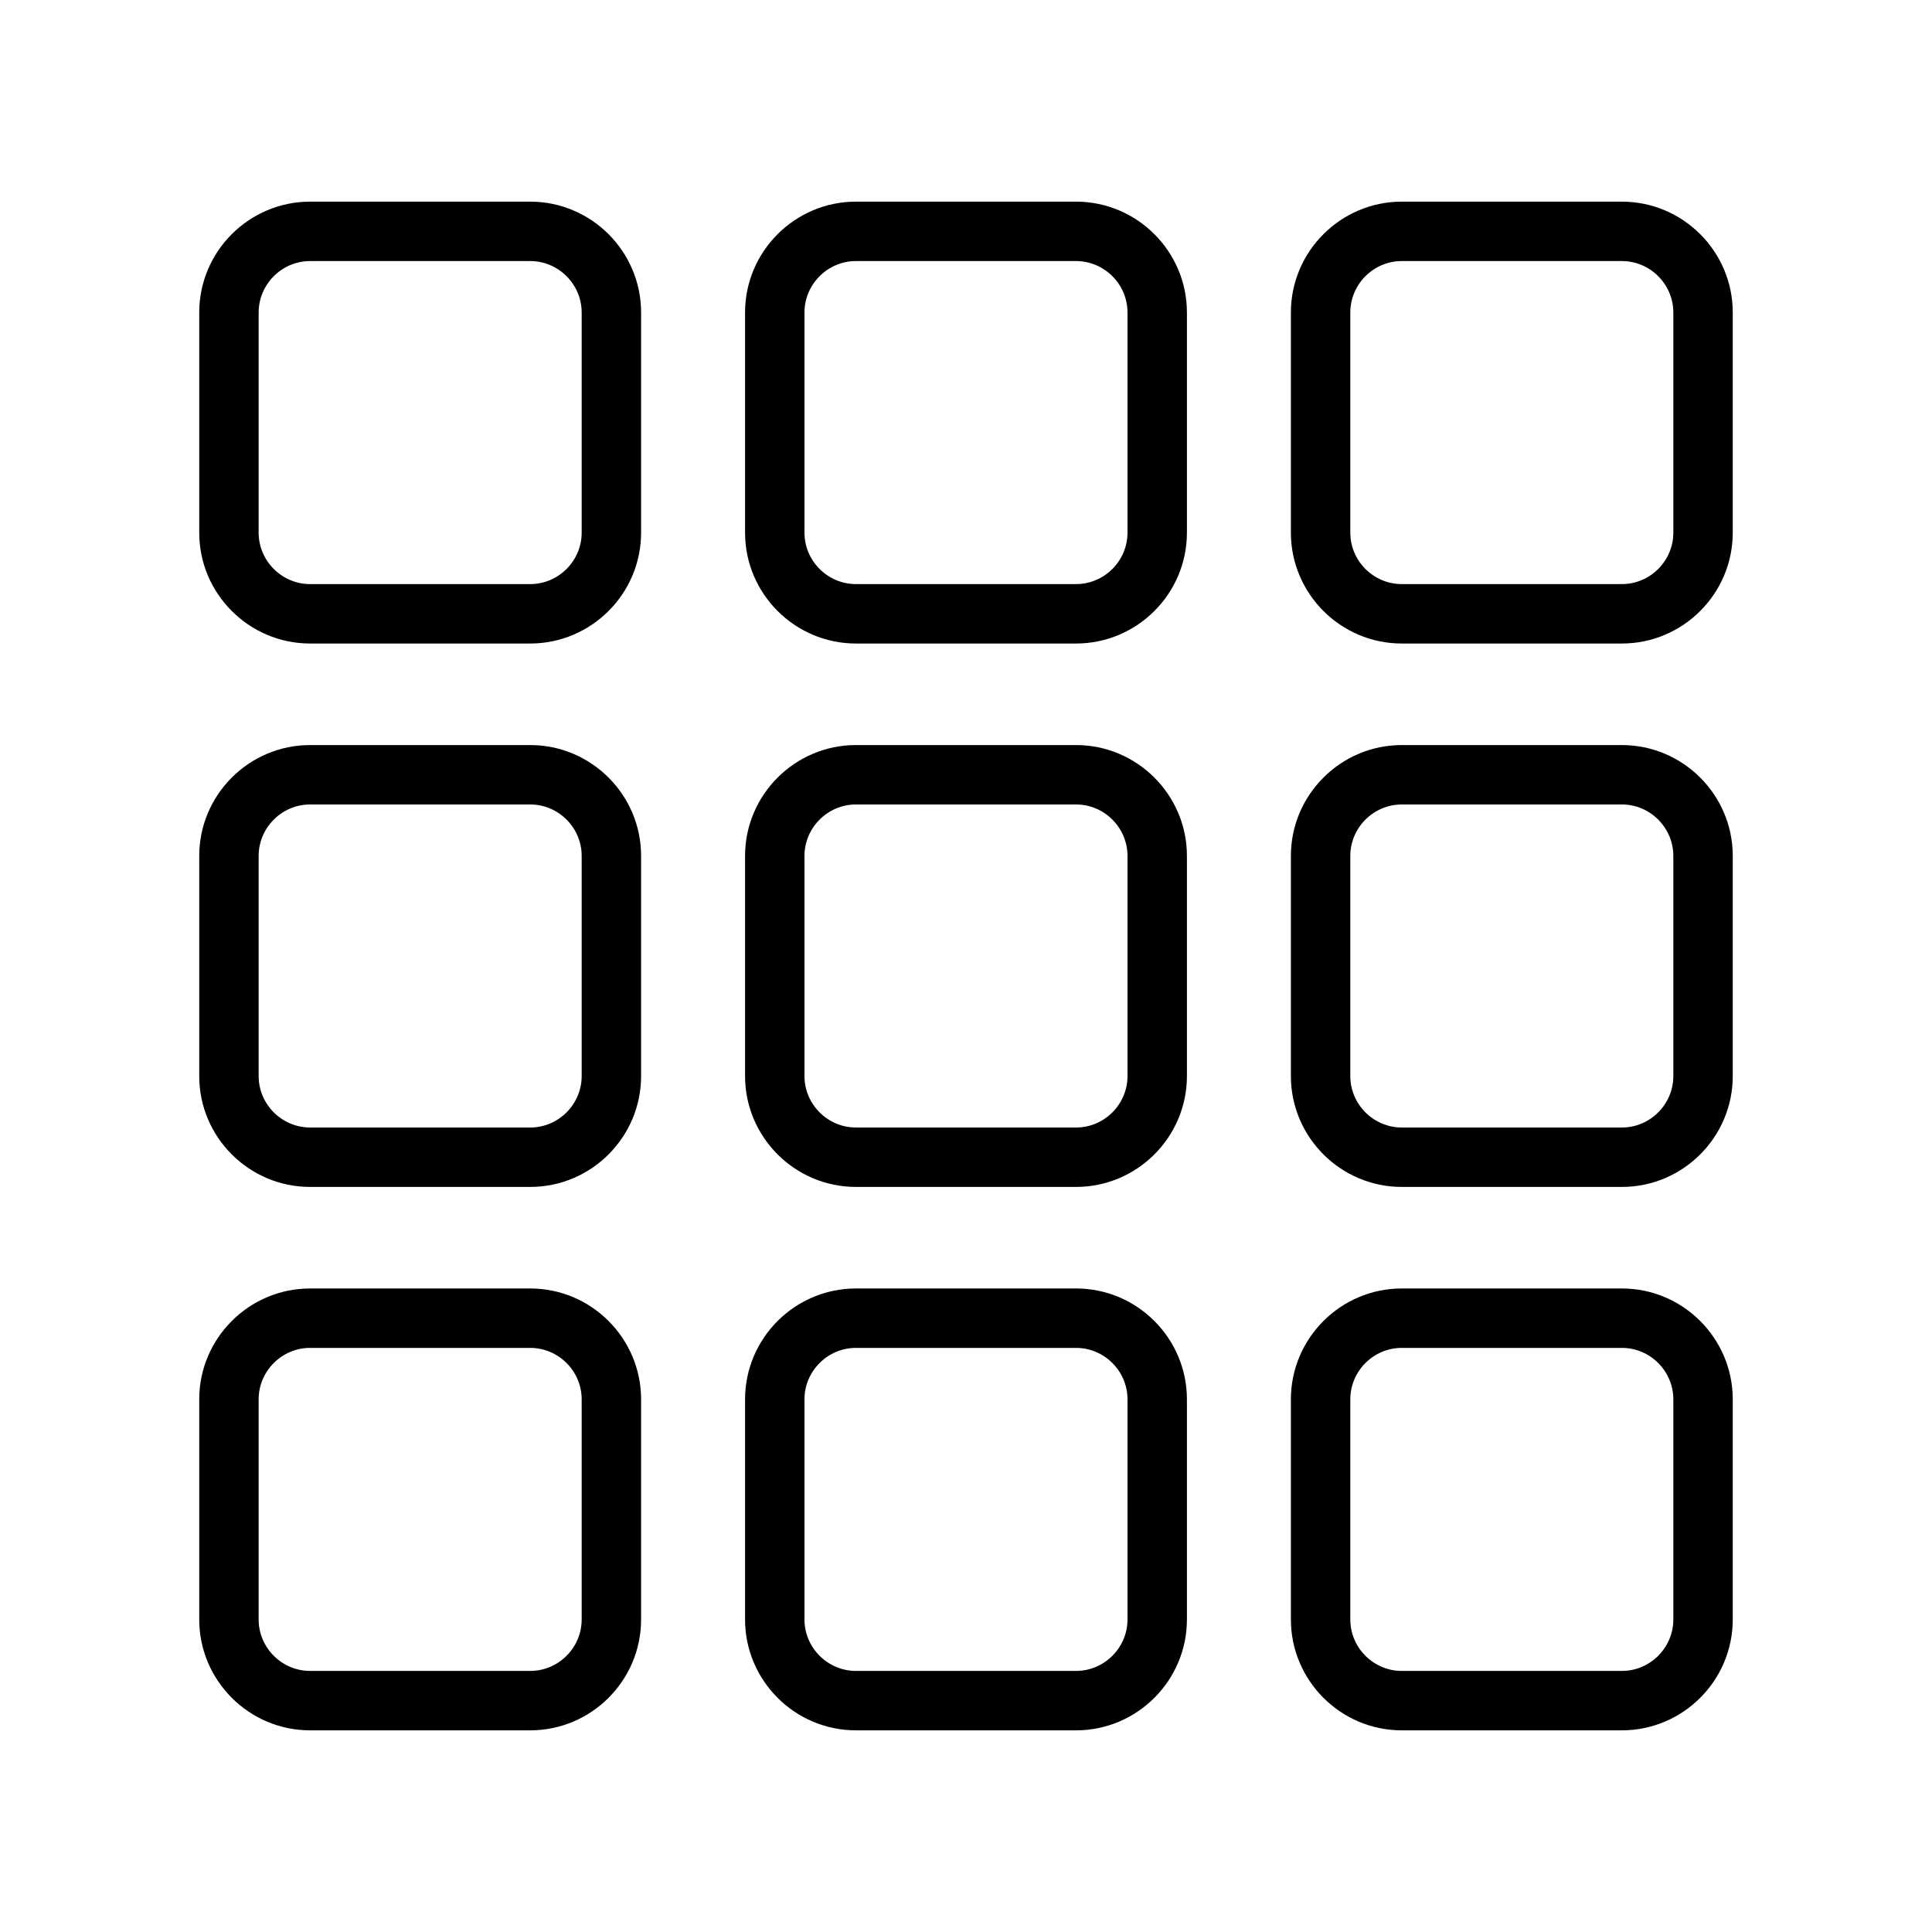
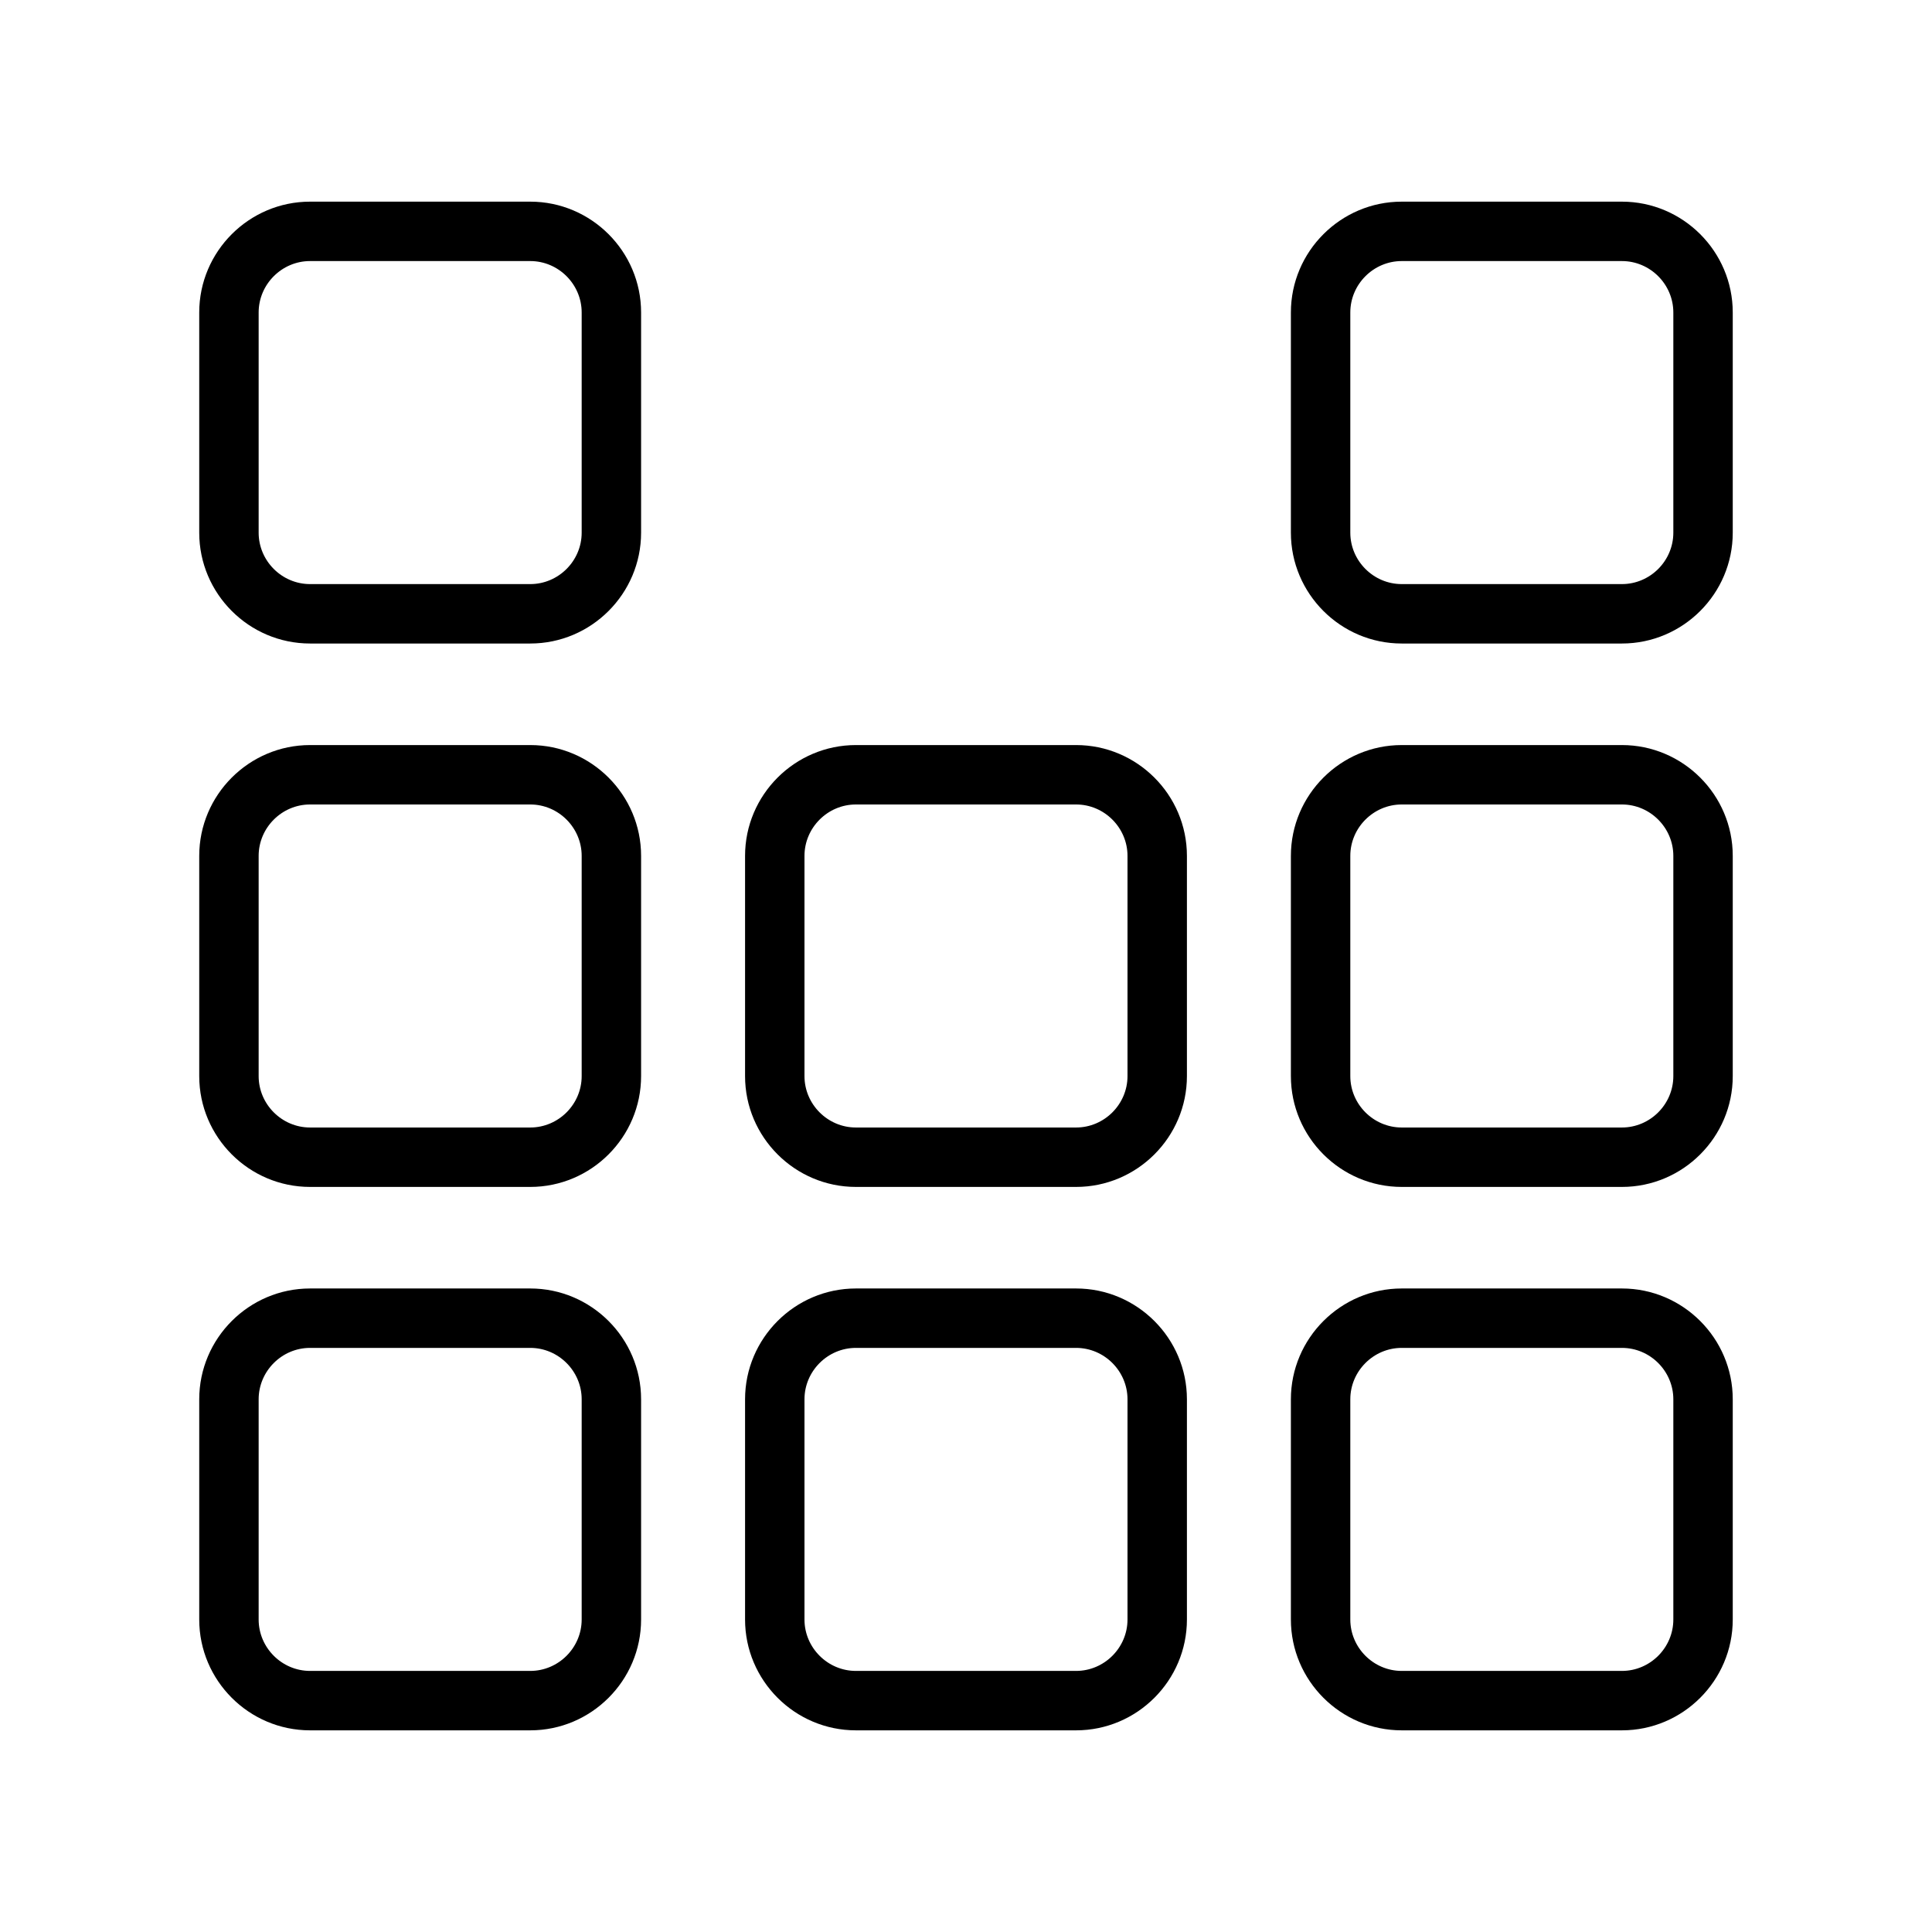
<svg xmlns="http://www.w3.org/2000/svg" fill="#000000" width="800px" height="800px" version="1.1" viewBox="144 144 512 512">
  <g>
    <path d="m226.17 197.44h58.355c8.086 0 15.43 3.301 20.75 8.621 5.32 5.32 8.621 12.664 8.621 20.75v58.355c0 8.086-3.301 15.43-8.621 20.75-5.32 5.32-12.664 8.621-20.75 8.621h-58.355c-8.086 0-15.43-3.301-20.75-8.621-5.32-5.32-8.621-12.664-8.621-20.75v-58.355c0-8.086 3.301-15.43 8.621-20.75 5.32-5.32 12.664-8.621 20.75-8.621zm58.355 15.746h-58.355c-3.738 0-7.144 1.535-9.617 4.008-2.473 2.473-4.008 5.879-4.008 9.617v58.355c0 3.738 1.535 7.144 4.008 9.617 2.473 2.473 5.879 4.008 9.617 4.008h58.355c3.738 0 7.144-1.535 9.617-4.008 2.473-2.473 4.008-5.879 4.008-9.617v-58.355c0-3.738-1.535-7.144-4.008-9.617-2.473-2.473-5.879-4.008-9.617-4.008z" />
-     <path d="m370.82 197.44h58.355c8.086 0 15.43 3.301 20.75 8.621 5.32 5.32 8.621 12.664 8.621 20.75v58.355c0 8.086-3.301 15.43-8.621 20.75-5.32 5.32-12.664 8.621-20.75 8.621h-58.355c-8.086 0-15.43-3.301-20.75-8.621-5.32-5.32-8.621-12.664-8.621-20.75v-58.355c0-8.086 3.301-15.43 8.621-20.75 5.32-5.32 12.664-8.621 20.75-8.621zm58.355 15.746h-58.355c-3.738 0-7.144 1.535-9.617 4.008s-4.008 5.879-4.008 9.617v58.355c0 3.738 1.535 7.144 4.008 9.617s5.879 4.008 9.617 4.008h58.355c3.738 0 7.144-1.535 9.617-4.008 2.473-2.473 4.008-5.879 4.008-9.617v-58.355c0-3.738-1.535-7.144-4.008-9.617-2.473-2.473-5.879-4.008-9.617-4.008z" />
    <path d="m515.47 197.44h58.355c8.086 0 15.43 3.301 20.75 8.621 5.32 5.32 8.621 12.664 8.621 20.75v58.355c0 8.086-3.301 15.43-8.621 20.75-5.32 5.32-12.664 8.621-20.75 8.621h-58.355c-8.086 0-15.43-3.301-20.75-8.621-5.32-5.32-8.621-12.664-8.621-20.75v-58.355c0-8.086 3.301-15.43 8.621-20.75 5.32-5.32 12.664-8.621 20.75-8.621zm58.355 15.746h-58.355c-3.738 0-7.144 1.535-9.617 4.008-2.473 2.473-4.008 5.879-4.008 9.617v58.355c0 3.738 1.535 7.144 4.008 9.617 2.473 2.473 5.879 4.008 9.617 4.008h58.355c3.738 0 7.144-1.535 9.617-4.008s4.008-5.879 4.008-9.617v-58.355c0-3.738-1.535-7.144-4.008-9.617s-5.879-4.008-9.617-4.008z" />
    <path d="m226.17 341.45h58.355c8.086 0 15.43 3.301 20.75 8.621 5.32 5.32 8.621 12.664 8.621 20.75v58.355c0 8.086-3.301 15.43-8.621 20.75-5.32 5.32-12.664 8.621-20.75 8.621h-58.355c-8.086 0-15.43-3.301-20.75-8.621-5.32-5.32-8.621-12.664-8.621-20.75v-58.355c0-8.086 3.301-15.43 8.621-20.75 5.32-5.32 12.664-8.621 20.75-8.621zm58.355 15.746h-58.355c-3.738 0-7.144 1.535-9.617 4.008-2.473 2.473-4.008 5.879-4.008 9.617v58.355c0 3.738 1.535 7.144 4.008 9.617 2.473 2.473 5.879 4.008 9.617 4.008h58.355c3.738 0 7.144-1.535 9.617-4.008 2.473-2.473 4.008-5.879 4.008-9.617v-58.355c0-3.738-1.535-7.144-4.008-9.617-2.473-2.473-5.879-4.008-9.617-4.008z" />
    <path d="m370.82 341.45h58.355c8.086 0 15.43 3.301 20.75 8.621 5.32 5.32 8.621 12.664 8.621 20.75v58.355c0 8.086-3.301 15.43-8.621 20.75-5.32 5.32-12.664 8.621-20.75 8.621h-58.355c-8.086 0-15.43-3.301-20.75-8.621-5.32-5.32-8.621-12.664-8.621-20.75v-58.355c0-8.086 3.301-15.43 8.621-20.75 5.32-5.32 12.664-8.621 20.75-8.621zm58.355 15.746h-58.355c-3.738 0-7.144 1.535-9.617 4.008s-4.008 5.879-4.008 9.617v58.355c0 3.738 1.535 7.144 4.008 9.617 2.473 2.473 5.879 4.008 9.617 4.008h58.355c3.738 0 7.144-1.535 9.617-4.008 2.473-2.473 4.008-5.879 4.008-9.617v-58.355c0-3.738-1.535-7.144-4.008-9.617-2.473-2.473-5.879-4.008-9.617-4.008z" />
    <path d="m515.47 341.45h58.355c8.086 0 15.43 3.301 20.75 8.621 5.32 5.32 8.621 12.664 8.621 20.75v58.355c0 8.086-3.301 15.43-8.621 20.75-5.32 5.32-12.664 8.621-20.75 8.621h-58.355c-8.086 0-15.43-3.301-20.75-8.621-5.32-5.32-8.621-12.664-8.621-20.75v-58.355c0-8.086 3.301-15.43 8.621-20.75 5.32-5.32 12.664-8.621 20.75-8.621zm58.355 15.746h-58.355c-3.738 0-7.144 1.535-9.617 4.008-2.473 2.473-4.008 5.879-4.008 9.617v58.355c0 3.738 1.535 7.144 4.008 9.617 2.473 2.473 5.879 4.008 9.617 4.008h58.355c3.738 0 7.144-1.535 9.617-4.008 2.473-2.473 4.008-5.879 4.008-9.617v-58.355c0-3.738-1.535-7.144-4.008-9.617s-5.879-4.008-9.617-4.008z" />
    <path d="m226.17 485.46h58.355c8.086 0 15.43 3.301 20.75 8.621 5.32 5.32 8.621 12.664 8.621 20.75v58.355c0 8.086-3.301 15.43-8.621 20.75-5.32 5.32-12.664 8.621-20.75 8.621h-58.355c-8.086 0-15.43-3.301-20.75-8.621s-8.621-12.664-8.621-20.75v-58.355c0-8.086 3.301-15.43 8.621-20.75 5.32-5.32 12.664-8.621 20.75-8.621zm58.355 15.746h-58.355c-3.738 0-7.144 1.535-9.617 4.008-2.473 2.473-4.008 5.879-4.008 9.617v58.355c0 3.738 1.535 7.144 4.008 9.617 2.473 2.473 5.879 4.008 9.617 4.008h58.355c3.738 0 7.144-1.535 9.617-4.008 2.473-2.473 4.008-5.879 4.008-9.617v-58.355c0-3.738-1.535-7.144-4.008-9.617-2.473-2.473-5.879-4.008-9.617-4.008z" />
    <path d="m370.82 485.46h58.355c8.086 0 15.43 3.301 20.75 8.621 5.32 5.32 8.621 12.664 8.621 20.75v58.355c0 8.086-3.301 15.43-8.621 20.75-5.32 5.32-12.664 8.621-20.75 8.621h-58.355c-8.086 0-15.43-3.301-20.75-8.621-5.32-5.32-8.621-12.664-8.621-20.75v-58.355c0-8.086 3.301-15.43 8.621-20.75 5.32-5.32 12.664-8.621 20.75-8.621zm58.355 15.746h-58.355c-3.738 0-7.144 1.535-9.617 4.008s-4.008 5.879-4.008 9.617v58.355c0 3.738 1.535 7.144 4.008 9.617 2.473 2.473 5.879 4.008 9.617 4.008h58.355c3.738 0 7.144-1.535 9.617-4.008 2.473-2.473 4.008-5.879 4.008-9.617v-58.355c0-3.738-1.535-7.144-4.008-9.617-2.473-2.473-5.879-4.008-9.617-4.008z" />
    <path d="m515.47 485.46h58.355c8.086 0 15.43 3.301 20.75 8.621 5.32 5.32 8.621 12.664 8.621 20.75v58.355c0 8.086-3.301 15.43-8.621 20.75-5.32 5.32-12.664 8.621-20.75 8.621h-58.355c-8.086 0-15.43-3.301-20.75-8.621s-8.621-12.664-8.621-20.75v-58.355c0-8.086 3.301-15.43 8.621-20.75 5.32-5.32 12.664-8.621 20.75-8.621zm58.355 15.746h-58.355c-3.738 0-7.144 1.535-9.617 4.008-2.473 2.473-4.008 5.879-4.008 9.617v58.355c0 3.738 1.535 7.144 4.008 9.617 2.473 2.473 5.879 4.008 9.617 4.008h58.355c3.738 0 7.144-1.535 9.617-4.008 2.473-2.473 4.008-5.879 4.008-9.617v-58.355c0-3.738-1.535-7.144-4.008-9.617s-5.879-4.008-9.617-4.008z" />
  </g>
</svg>